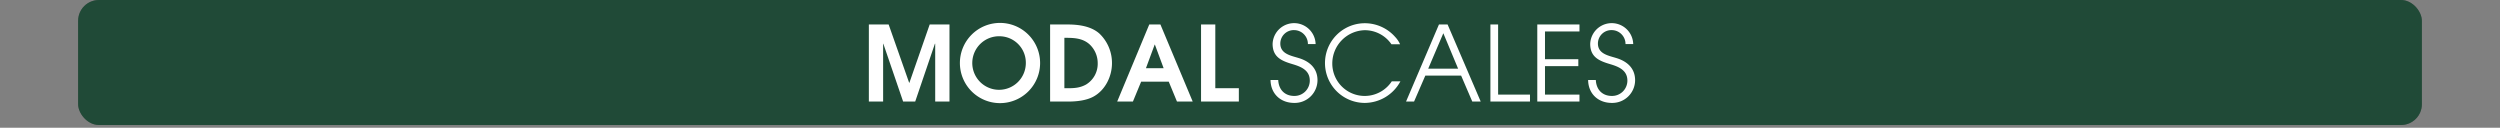
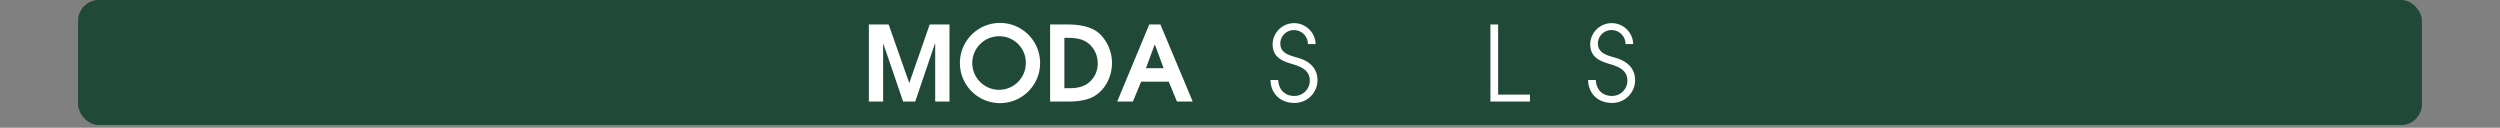
<svg xmlns="http://www.w3.org/2000/svg" id="Calque_1" data-name="Calque 1" viewBox="0 0 960 49.04">
  <rect x="0" y="0" width="960" height="49.04" fill="#808080" stroke="none" />
  <defs>
    <style>
      .cls-1 {
        fill: #404040;
      }

      .cls-2, .cls-4 {
        fill: #fff;
      }

      .cls-2 {
        opacity: 0;
      }

      .cls-3 {
        fill: #00552f;
        opacity: 0.5;
      }
    </style>
  </defs>
  <title>modal_title_scales_index</title>
  <rect class="cls-1" x="30" width="900" height="48" rx="8" ry="8" />
  <rect class="cls-2" width="960" height="48" />
  <rect class="cls-3" x="30" width="900" height="48" rx="8" ry="8" />
  <g>
    <path class="cls-4" d="M359.117,55V32.8H359L351.438,55H346.8l-7.6-22.2h-.08V55h-5.479V25.4h7.6l7.879,22.4h.08L357,25.4h7.6V55Z" transform="translate(0 -16)" />
    <path class="cls-4" d="M383.92,55.6A15.4,15.4,0,1,1,399.4,40.282,15.4,15.4,0,0,1,383.92,55.6Zm0-25.676a10.282,10.282,0,1,0,10,10.318A10.149,10.149,0,0,0,383.92,29.924Z" transform="translate(0 -16)" />
    <path class="cls-4" d="M419.919,53.08c-2.84,1.56-6.639,1.92-9.839,1.92h-6.839V25.4h6.719c4.12,0,8.919.6,12.158,3.439A15.567,15.567,0,0,1,427,40.282C427,45.322,424.438,50.6,419.919,53.08ZM418.359,33c-2.76-2.44-6.159-2.48-9.639-2.48V49.881h1.16c2.639,0,4.839-.12,7.2-1.44a9.3,9.3,0,0,0,4.439-8.159A9.866,9.866,0,0,0,418.359,33Z" transform="translate(0 -16)" />
    <path class="cls-4" d="M451.958,55,448.8,47.361H438.2L435.041,55H429l12.317-29.6H445.6L458,55Zm-8.479-21.876h-.08L440.04,42.2h6.8Z" transform="translate(0 -16)" />
-     <path class="cls-4" d="M461.2,55V25.4h5.479V49.881h9.039V55Z" transform="translate(0 -16)" />
    <path class="cls-4" d="M497,55.52c-5.239,0-9.038-3.479-9.118-8.8h2.959c.16,3.64,2.439,6.119,6.159,6.119a5.881,5.881,0,0,0,5.959-5.879c0-4-3.359-5.359-6.6-6.319-4.2-1.24-7.679-2.68-7.679-7.8a8.263,8.263,0,0,1,16.517.08h-2.959A5.335,5.335,0,0,0,497,27.564a5.168,5.168,0,0,0-5.359,5.159c0,3.959,4.04,4.639,7.039,5.559,4.239,1.28,7.239,3.959,7.239,8.559A8.75,8.75,0,0,1,497,55.52Z" transform="translate(0 -16)" />
-     <path class="cls-4" d="M524.117,55.52a15.3,15.3,0,1,1-.04-30.6A15.538,15.538,0,0,1,535.755,30.2a10.091,10.091,0,0,1,1.88,2.8h-3.319a12.4,12.4,0,0,0-10.278-5.4A12.792,12.792,0,0,0,511.6,40.282a12.444,12.444,0,0,0,22.836,6.959h3.319A15.647,15.647,0,0,1,524.117,55.52Z" transform="translate(0 -16)" />
-     <path class="cls-4" d="M565.355,55l-4.279-9.958H547.318L543,55H539.92l12.638-29.6h3.319L568.595,55ZM554.237,28.765l-5.8,13.6h11.478Z" transform="translate(0 -16)" />
    <path class="cls-4" d="M572.318,55V25.4h2.96V52.32h12.238V55Z" transform="translate(0 -16)" />
-     <path class="cls-4" d="M590.318,55V25.4h16.2v2.68H593.277V38.723h12.8V41.4h-12.8V52.32h13.238V55Z" transform="translate(0 -16)" />
    <path class="cls-4" d="M618.957,55.52c-5.239,0-9.038-3.479-9.118-8.8H612.8c.16,3.64,2.439,6.119,6.159,6.119a5.881,5.881,0,0,0,5.959-5.879c0-4-3.359-5.359-6.6-6.319-4.2-1.24-7.679-2.68-7.679-7.8a8.263,8.263,0,0,1,16.517.08H624.2a5.335,5.335,0,0,0-5.239-5.359,5.168,5.168,0,0,0-5.359,5.159c0,3.959,4.04,4.639,7.039,5.559,4.239,1.28,7.239,3.959,7.239,8.559A8.75,8.75,0,0,1,618.957,55.52Z" transform="translate(0 -16)" />
  </g>
</svg>